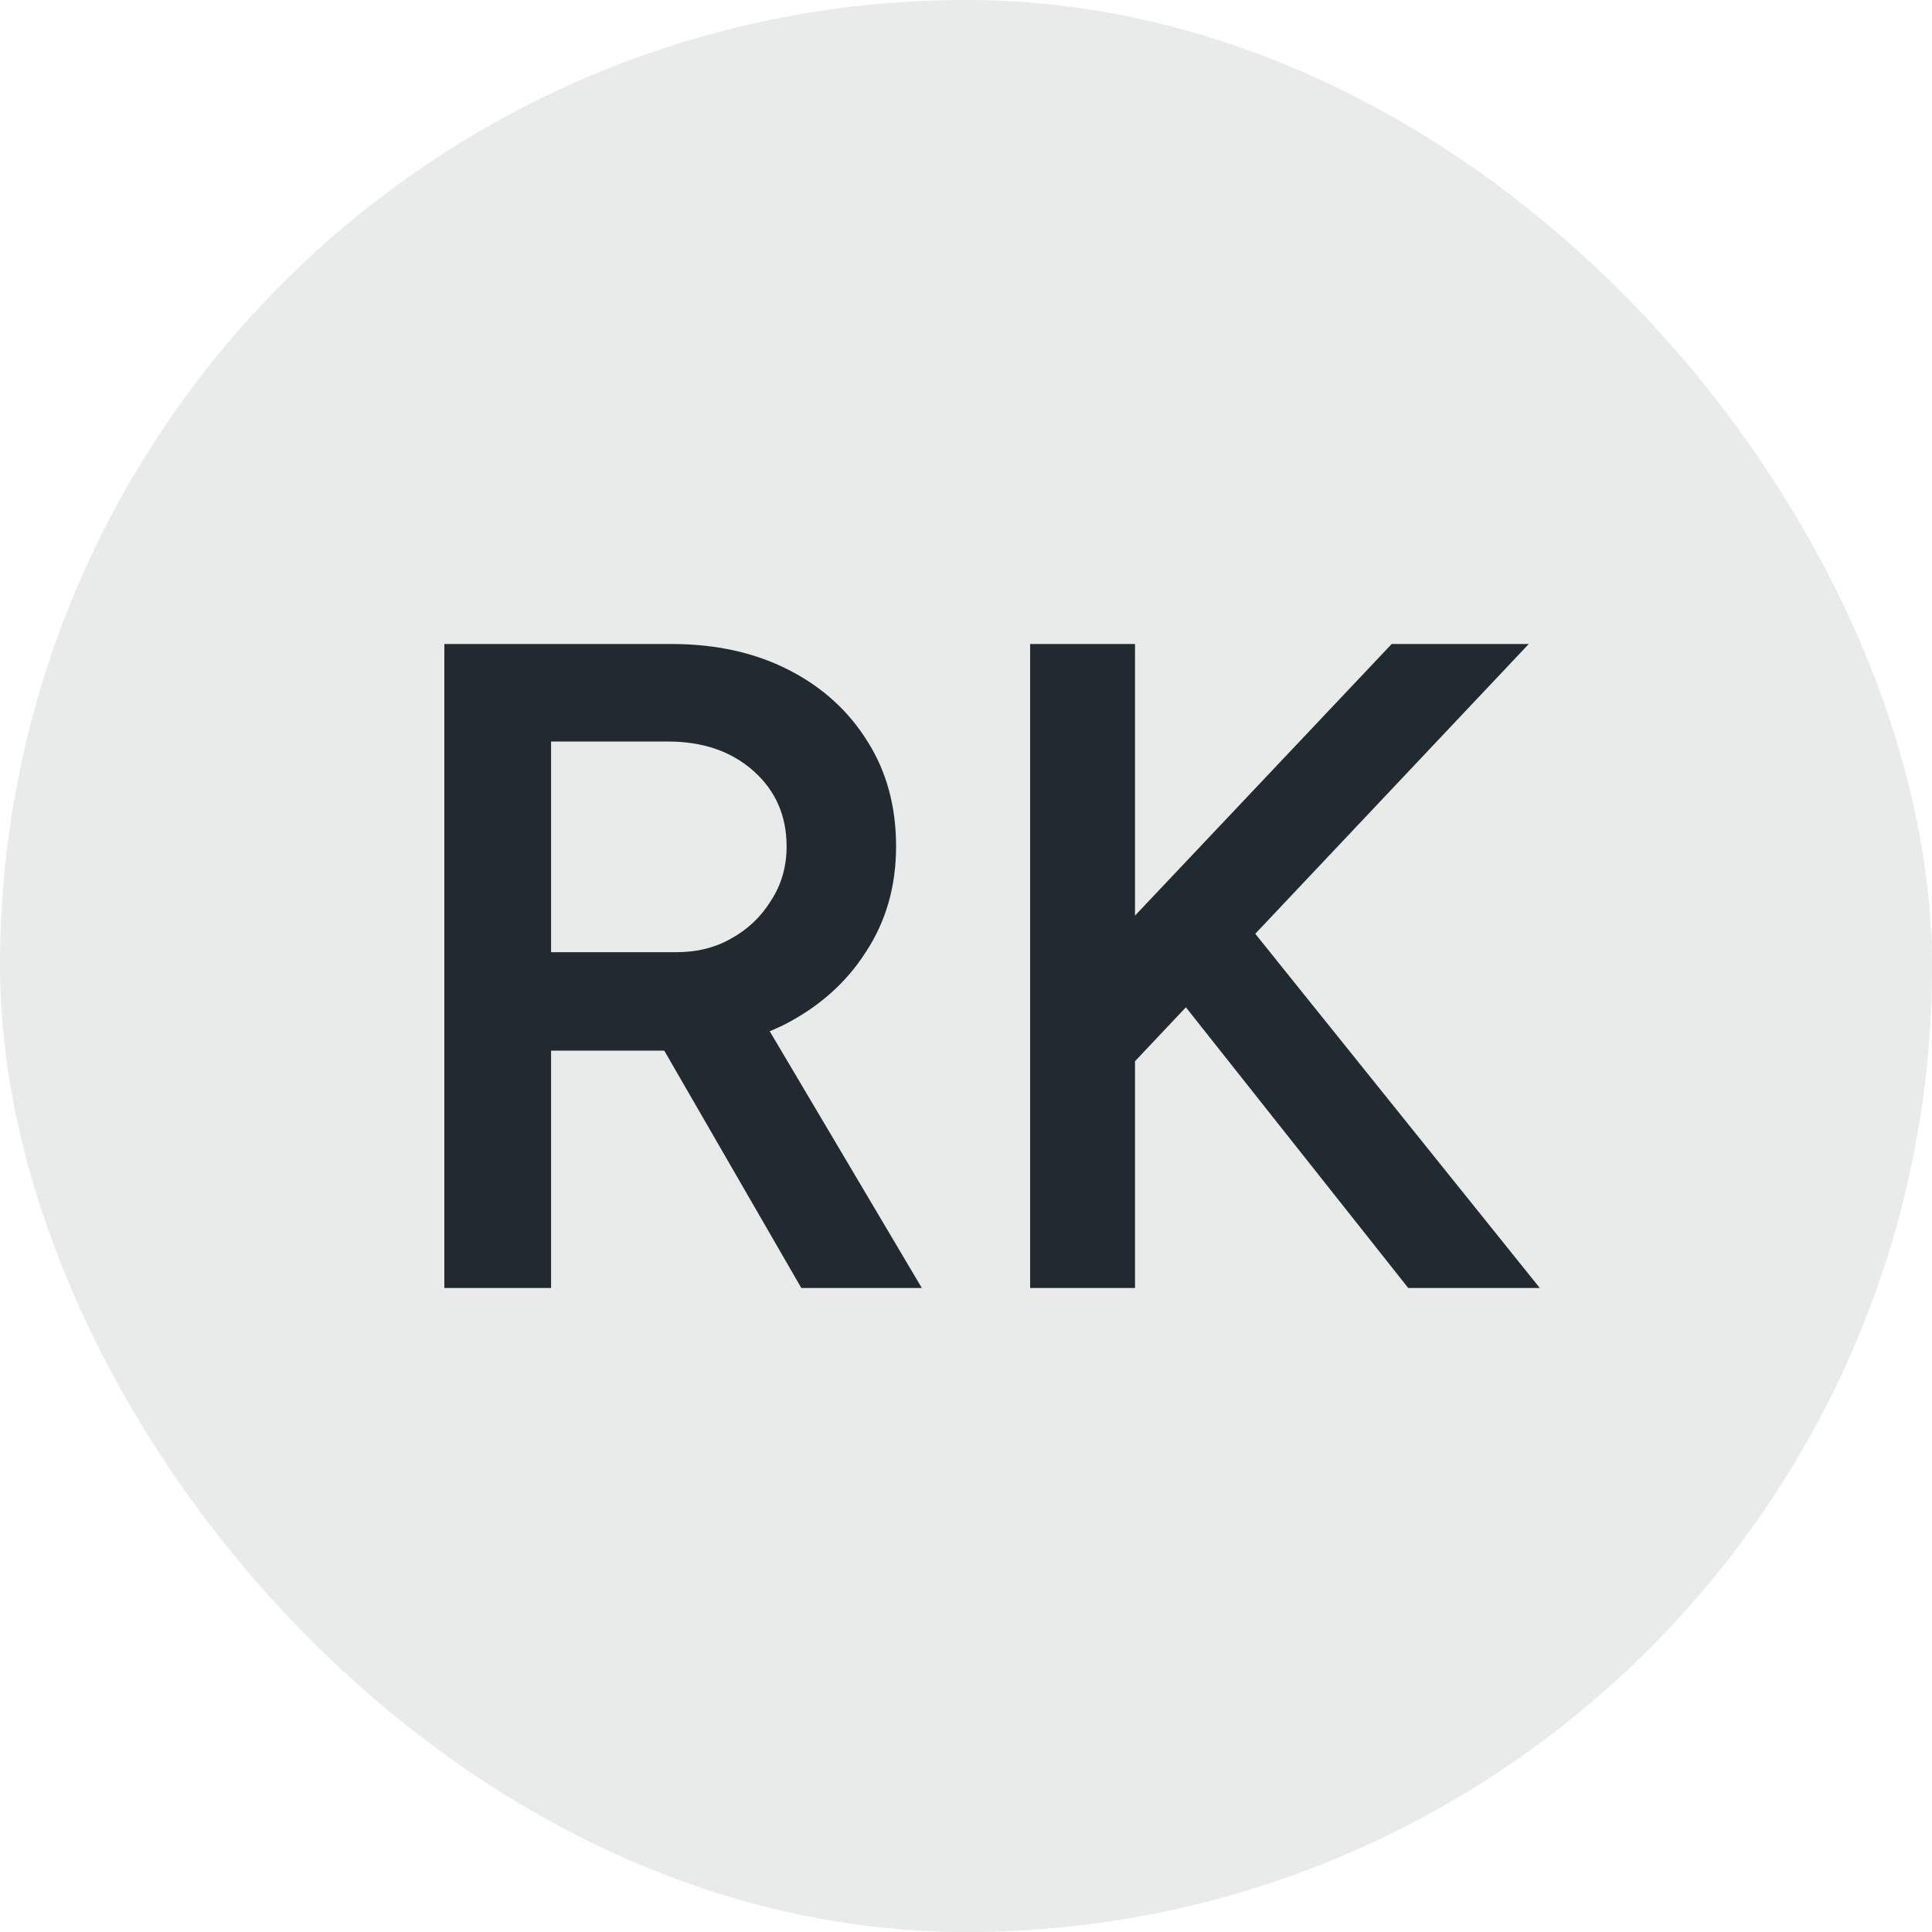
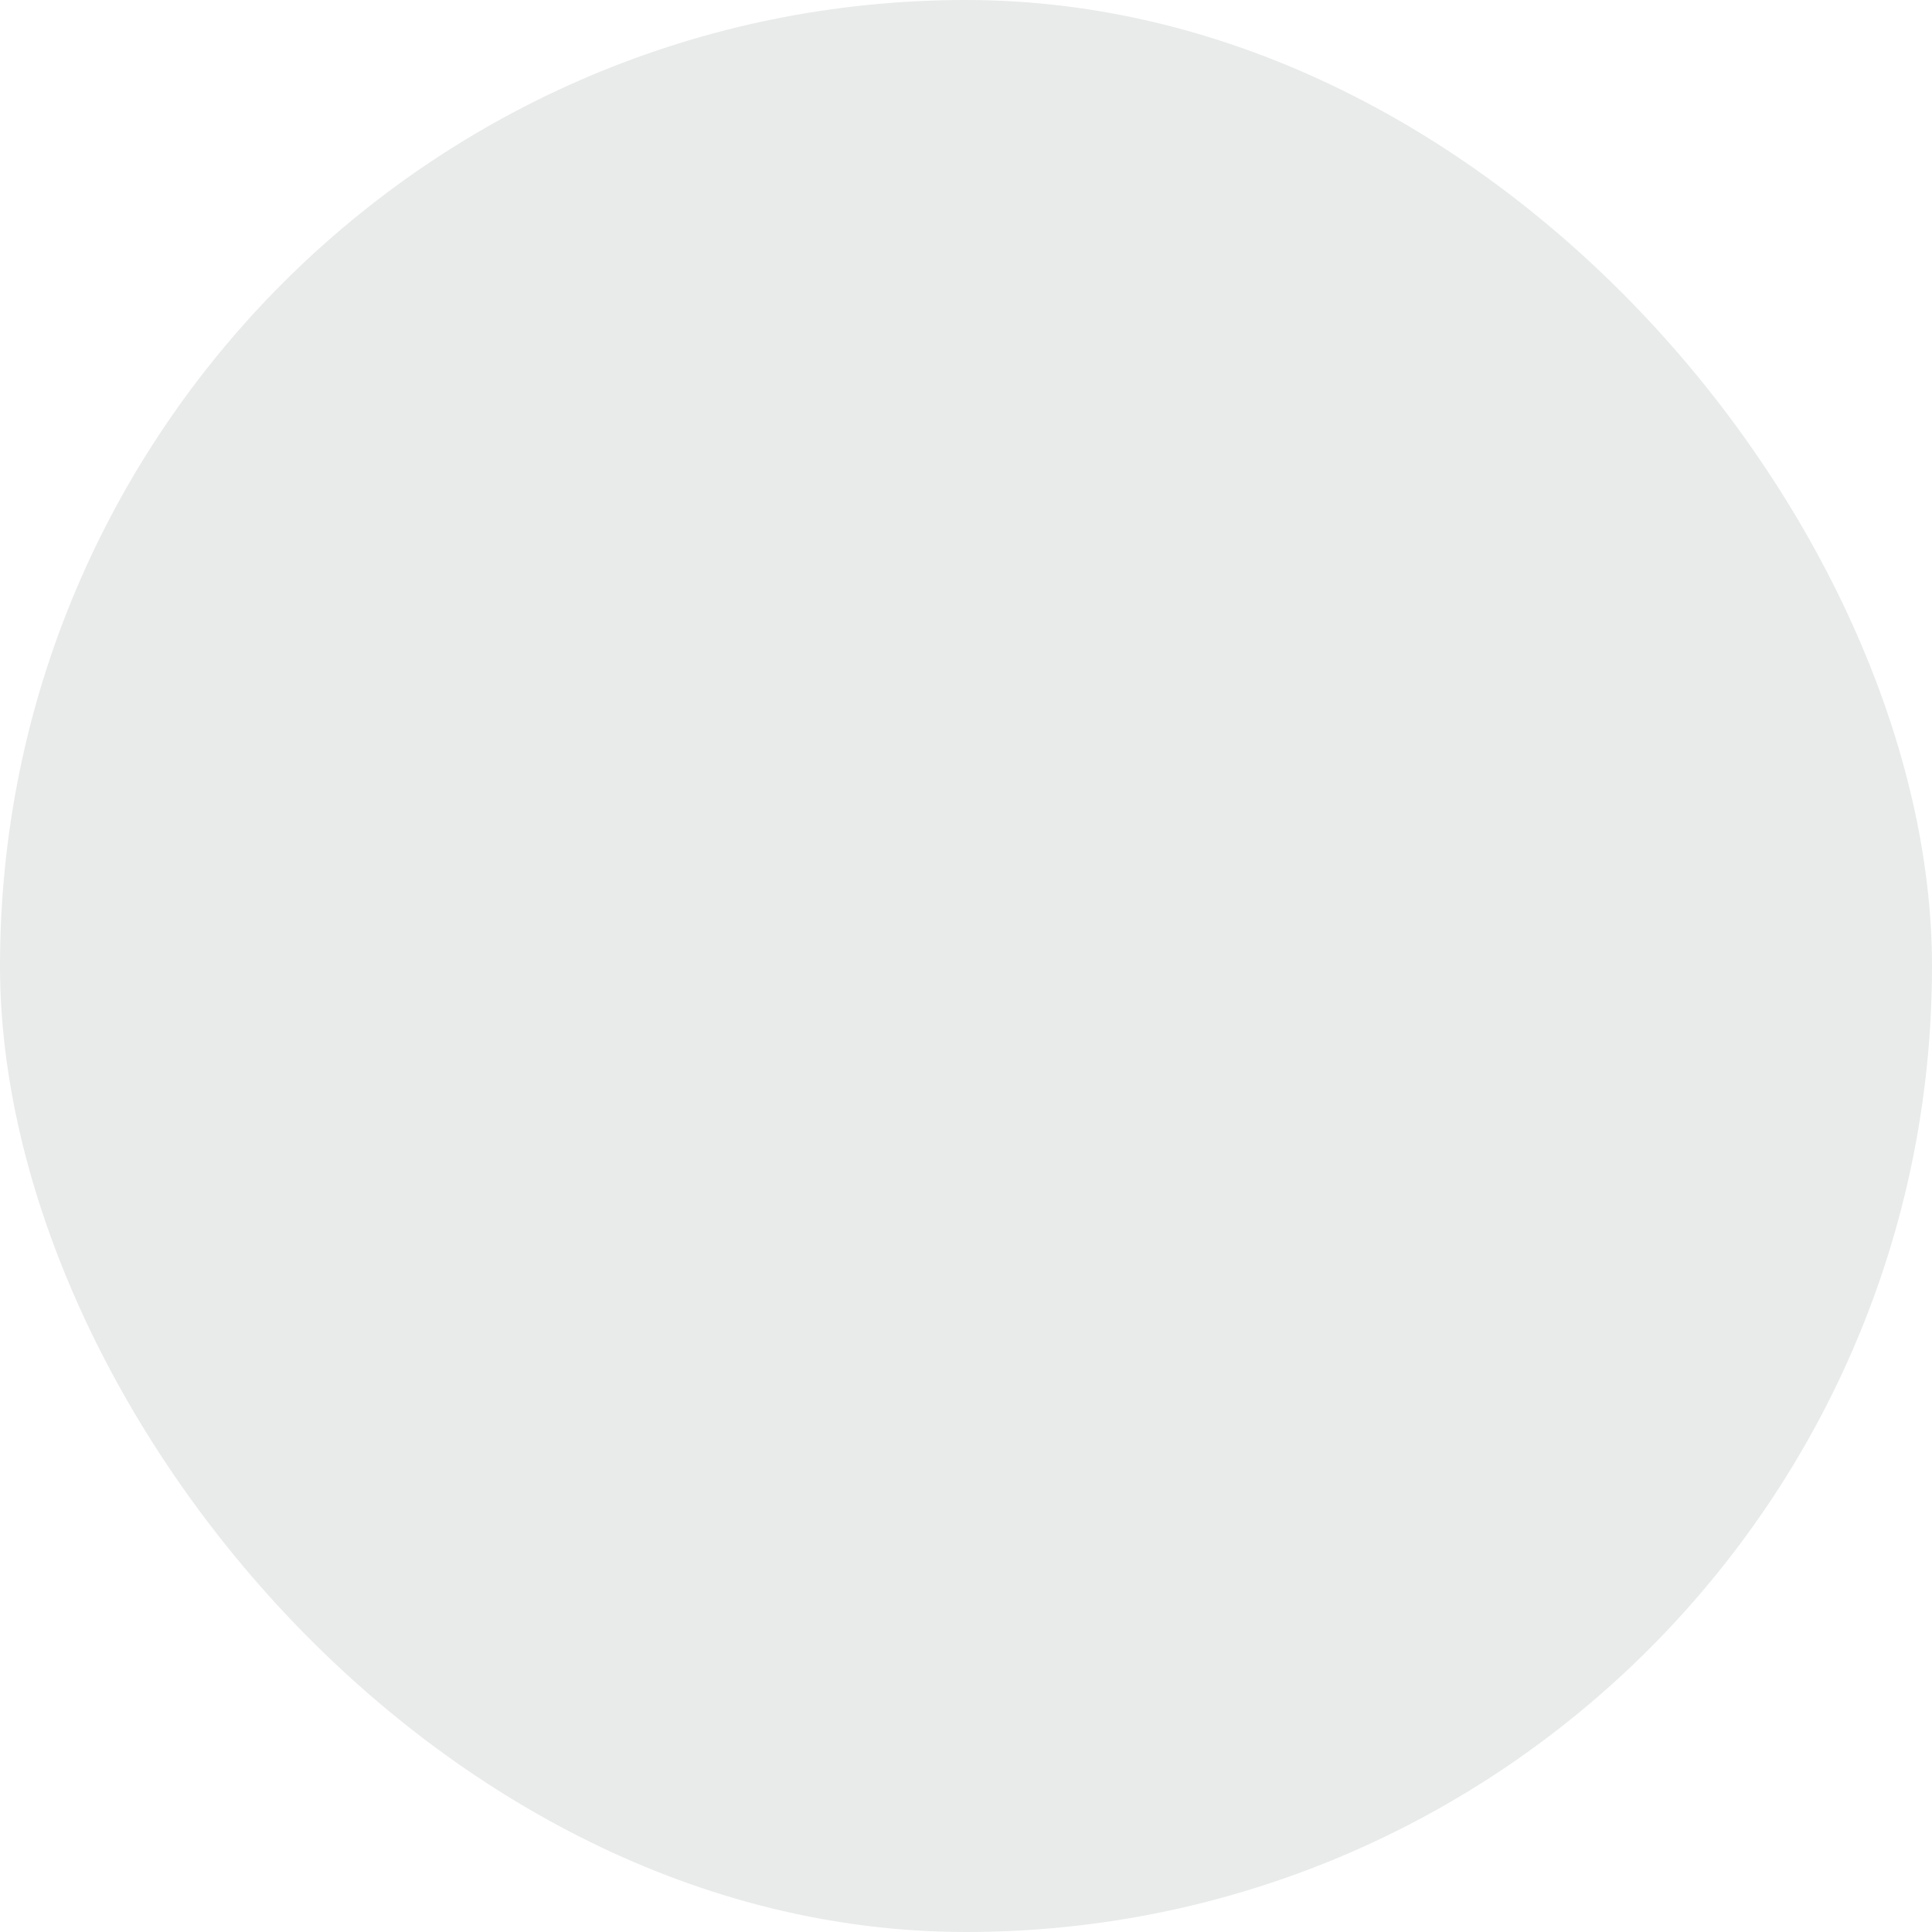
<svg xmlns="http://www.w3.org/2000/svg" width="42" height="42" viewBox="0 0 42 42" fill="none">
  <rect width="42" height="42" rx="21" fill="#E9EAEA" />
-   <path d="M9.66 28V14H14.6C15.56 14 16.407 14.187 17.14 14.56C17.873 14.933 18.447 15.453 18.86 16.12C19.273 16.773 19.48 17.533 19.48 18.4C19.48 19.267 19.26 20.033 18.82 20.7C18.393 21.367 17.8 21.893 17.04 22.28C16.28 22.653 15.42 22.84 14.46 22.84H11.98V28H9.66ZM17.42 28L14.14 22.32L15.94 21.08L20.04 28H17.42ZM11.98 20.7H14.7C15.153 20.7 15.553 20.6 15.9 20.4C16.26 20.2 16.547 19.927 16.76 19.58C16.987 19.233 17.1 18.84 17.1 18.4C17.1 17.733 16.86 17.187 16.38 16.76C15.9 16.333 15.28 16.12 14.52 16.12H11.98V20.7ZM23.834 23.96L23.374 21.28L30.254 14H33.234L23.834 23.96ZM22.394 28V14H24.674V28H22.394ZM30.614 28L24.974 20.88L26.614 19.46L33.474 28H30.614Z" fill="#222A31" />
</svg>